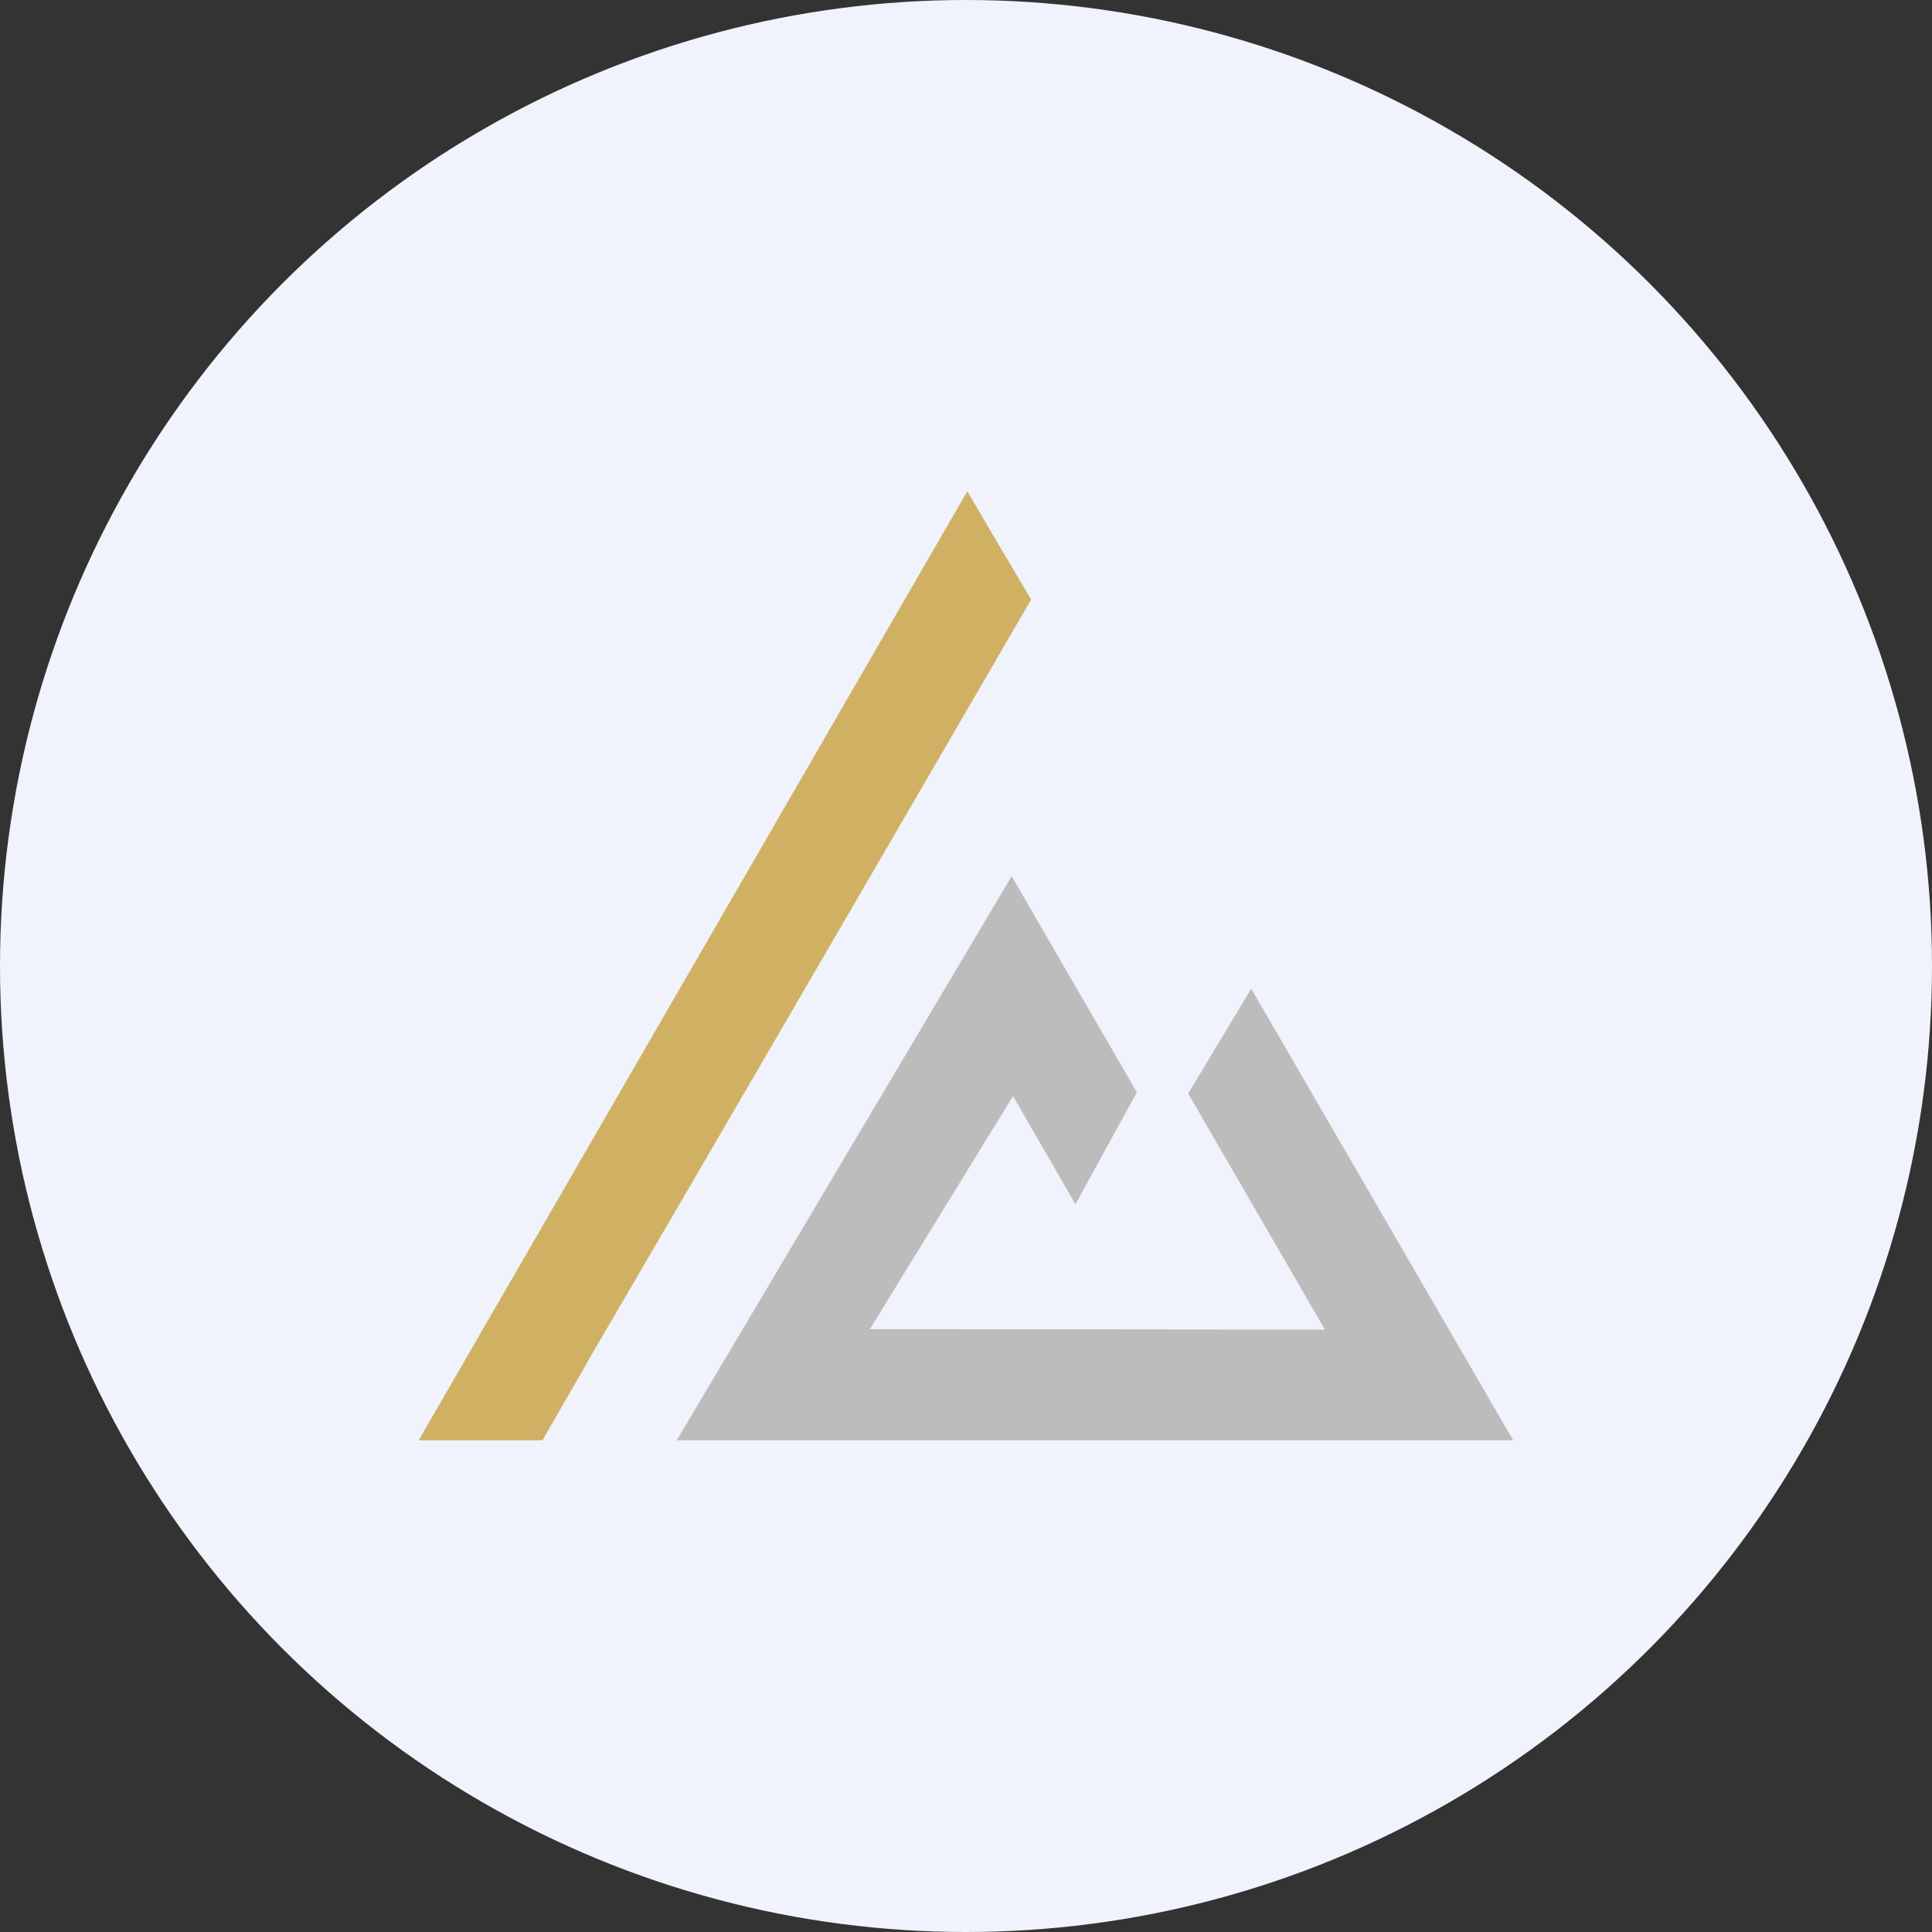
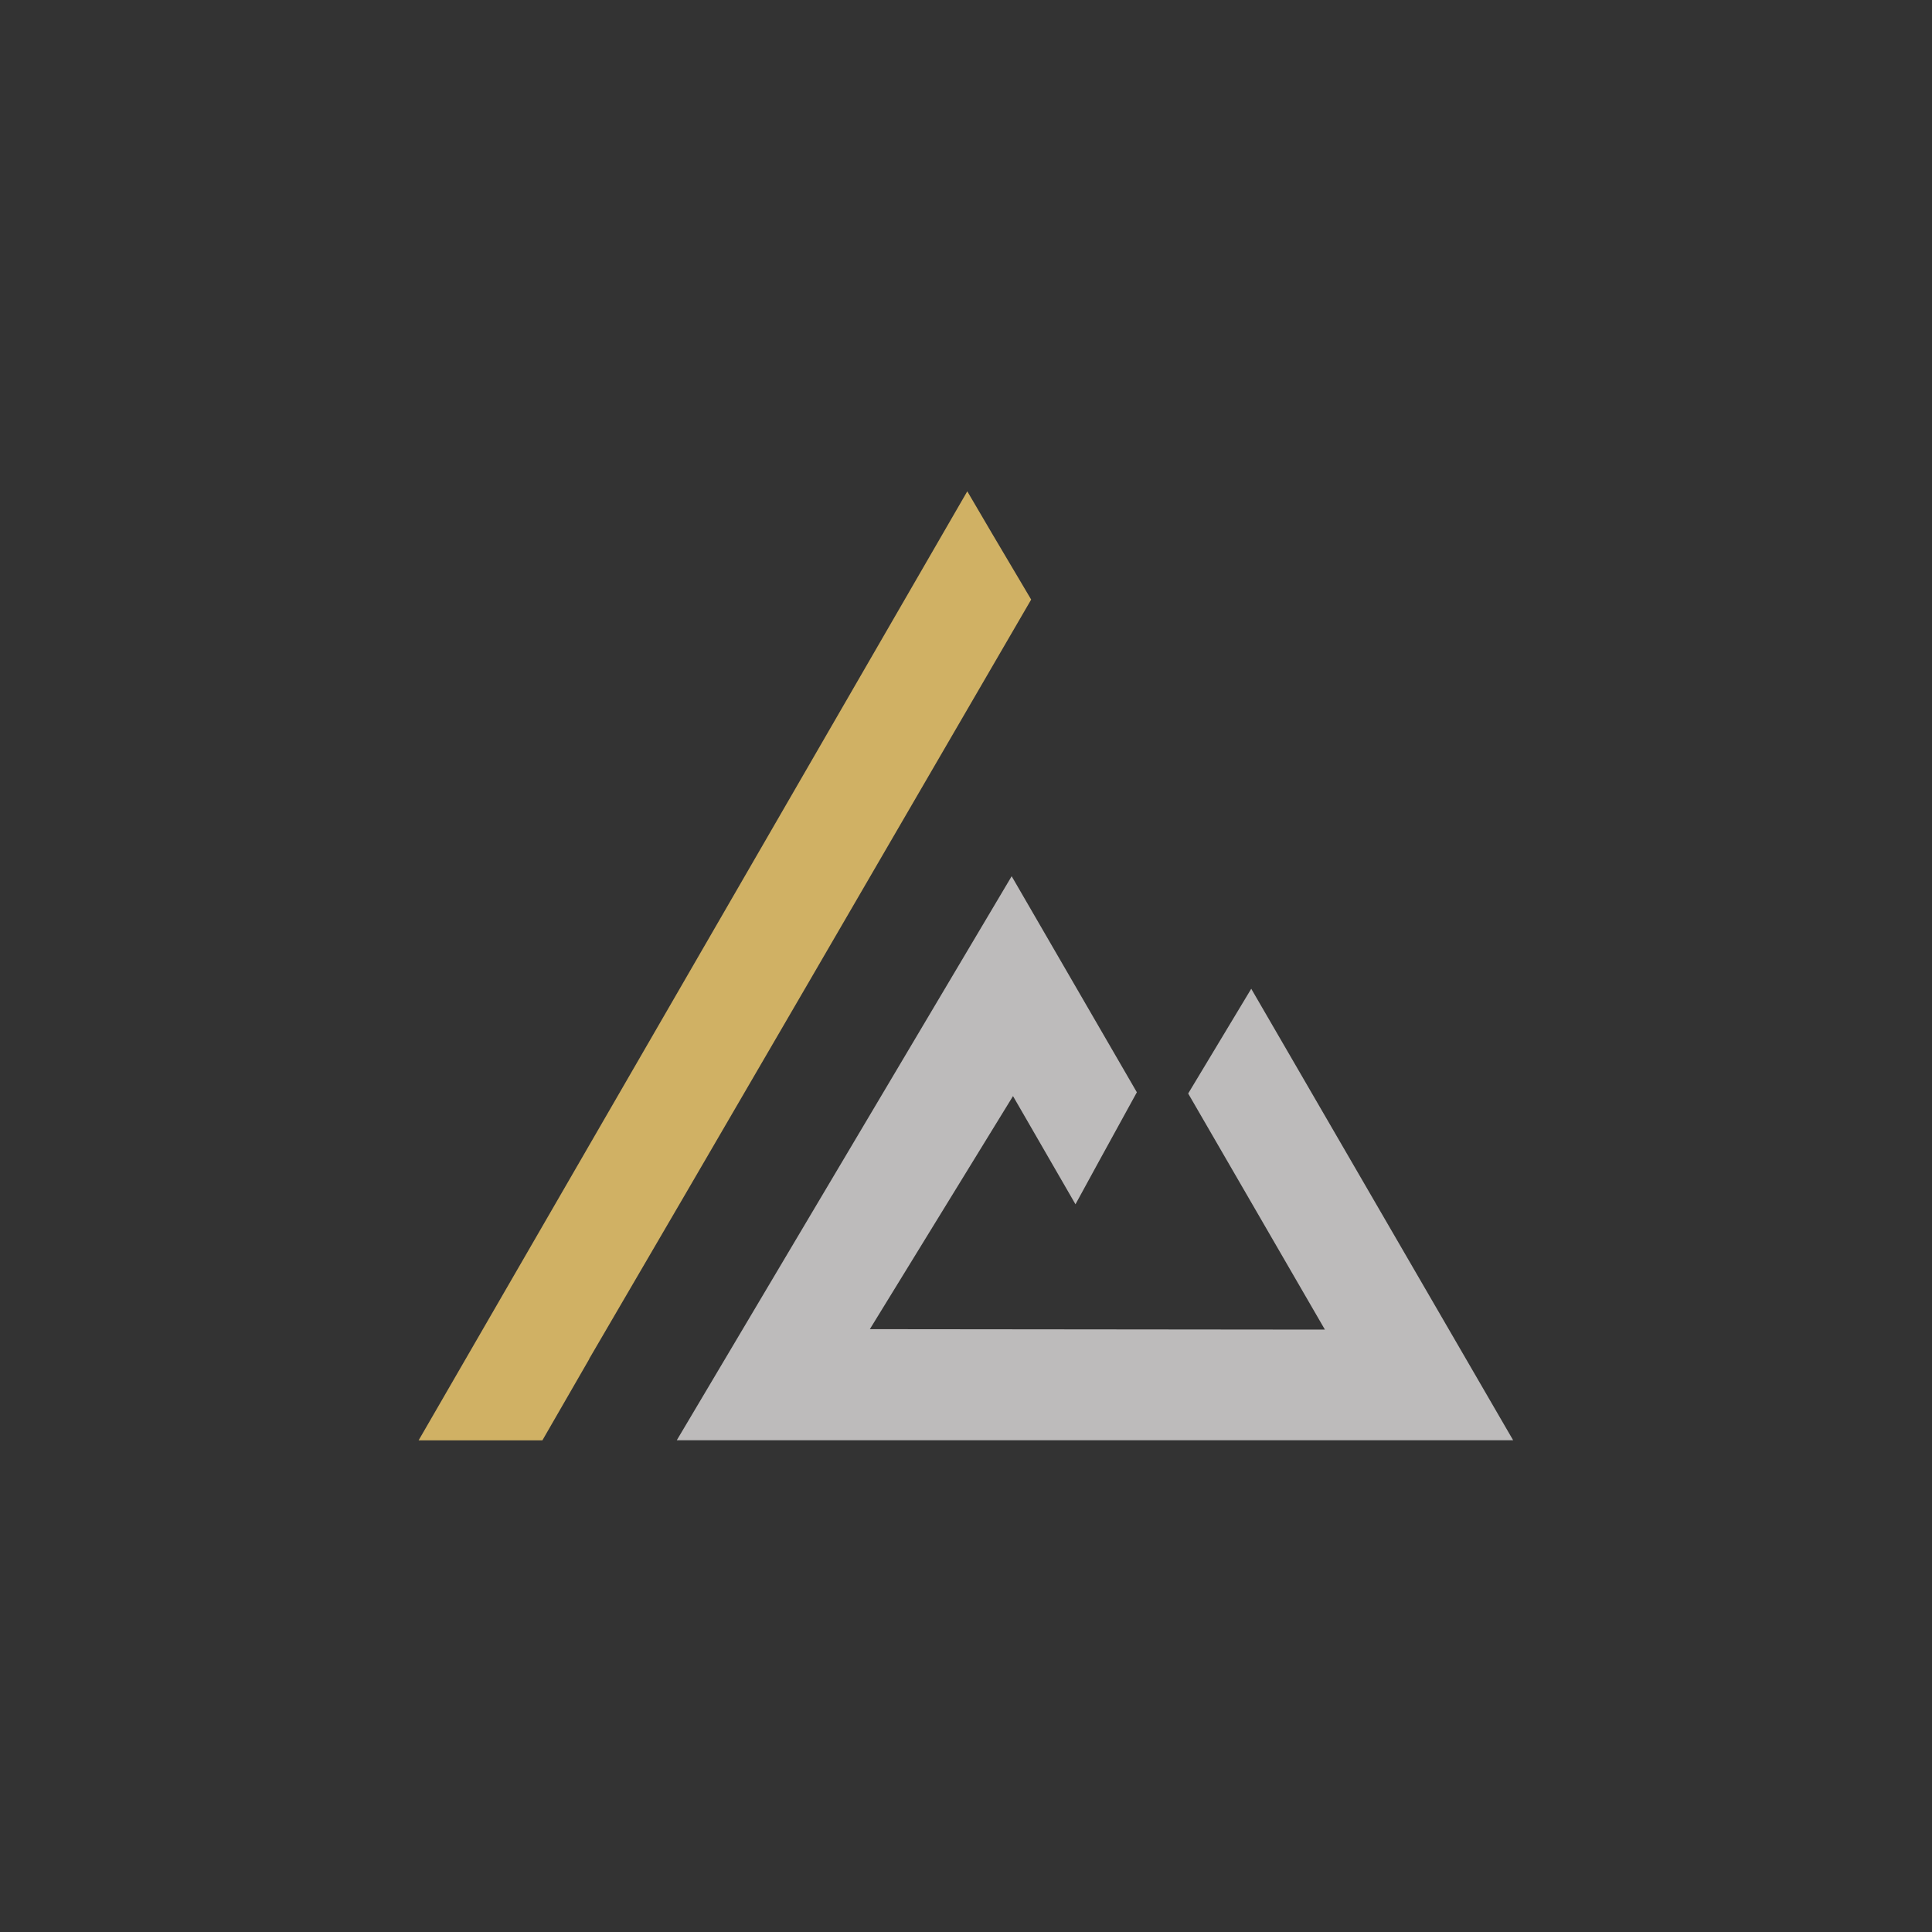
<svg xmlns="http://www.w3.org/2000/svg" id="Layer_1" data-name="Layer 1" viewBox="0 0 300 300" width="300" height="300">
  <rect x="0" y="0" width="300" height="300" fill="#333333" stroke="none" />
  <defs>
    <clipPath id="bz_circular_clip">
      <circle cx="150.0" cy="150.0" r="150.0" />
    </clipPath>
  </defs>
  <g clip-path="url(#bz_circular_clip)">
-     <rect x="-1.5" y="-1.5" width="303" height="303" fill="#f0f3fb" />
    <path id="Path_27" data-name="Path 27" d="M194.3,153.52c-.59,1-5.41,9-9.8,16.28l21.23,36.66-70.66-.07L157.3,170.2,167,187c1.2-2.23,5.36-9.8,9.53-17.39-6.21-10.74-16-27.62-19.44-33.55l-52,87.58,129.87,0c-13.09-22.61-28.16-48.5-40.7-70.16" fill="#bdbbbb" />
    <path id="Path_28" data-name="Path 28" d="M91.49,211c15.52-26.51,51.59-88.57,68.63-117.9-4-6.71-8.79-14.86-9.92-16.81L65,223.66H84.22c2.75-4.77,6.33-11,7.28-12.63" fill="#d0b164" />
  </g>
</svg>